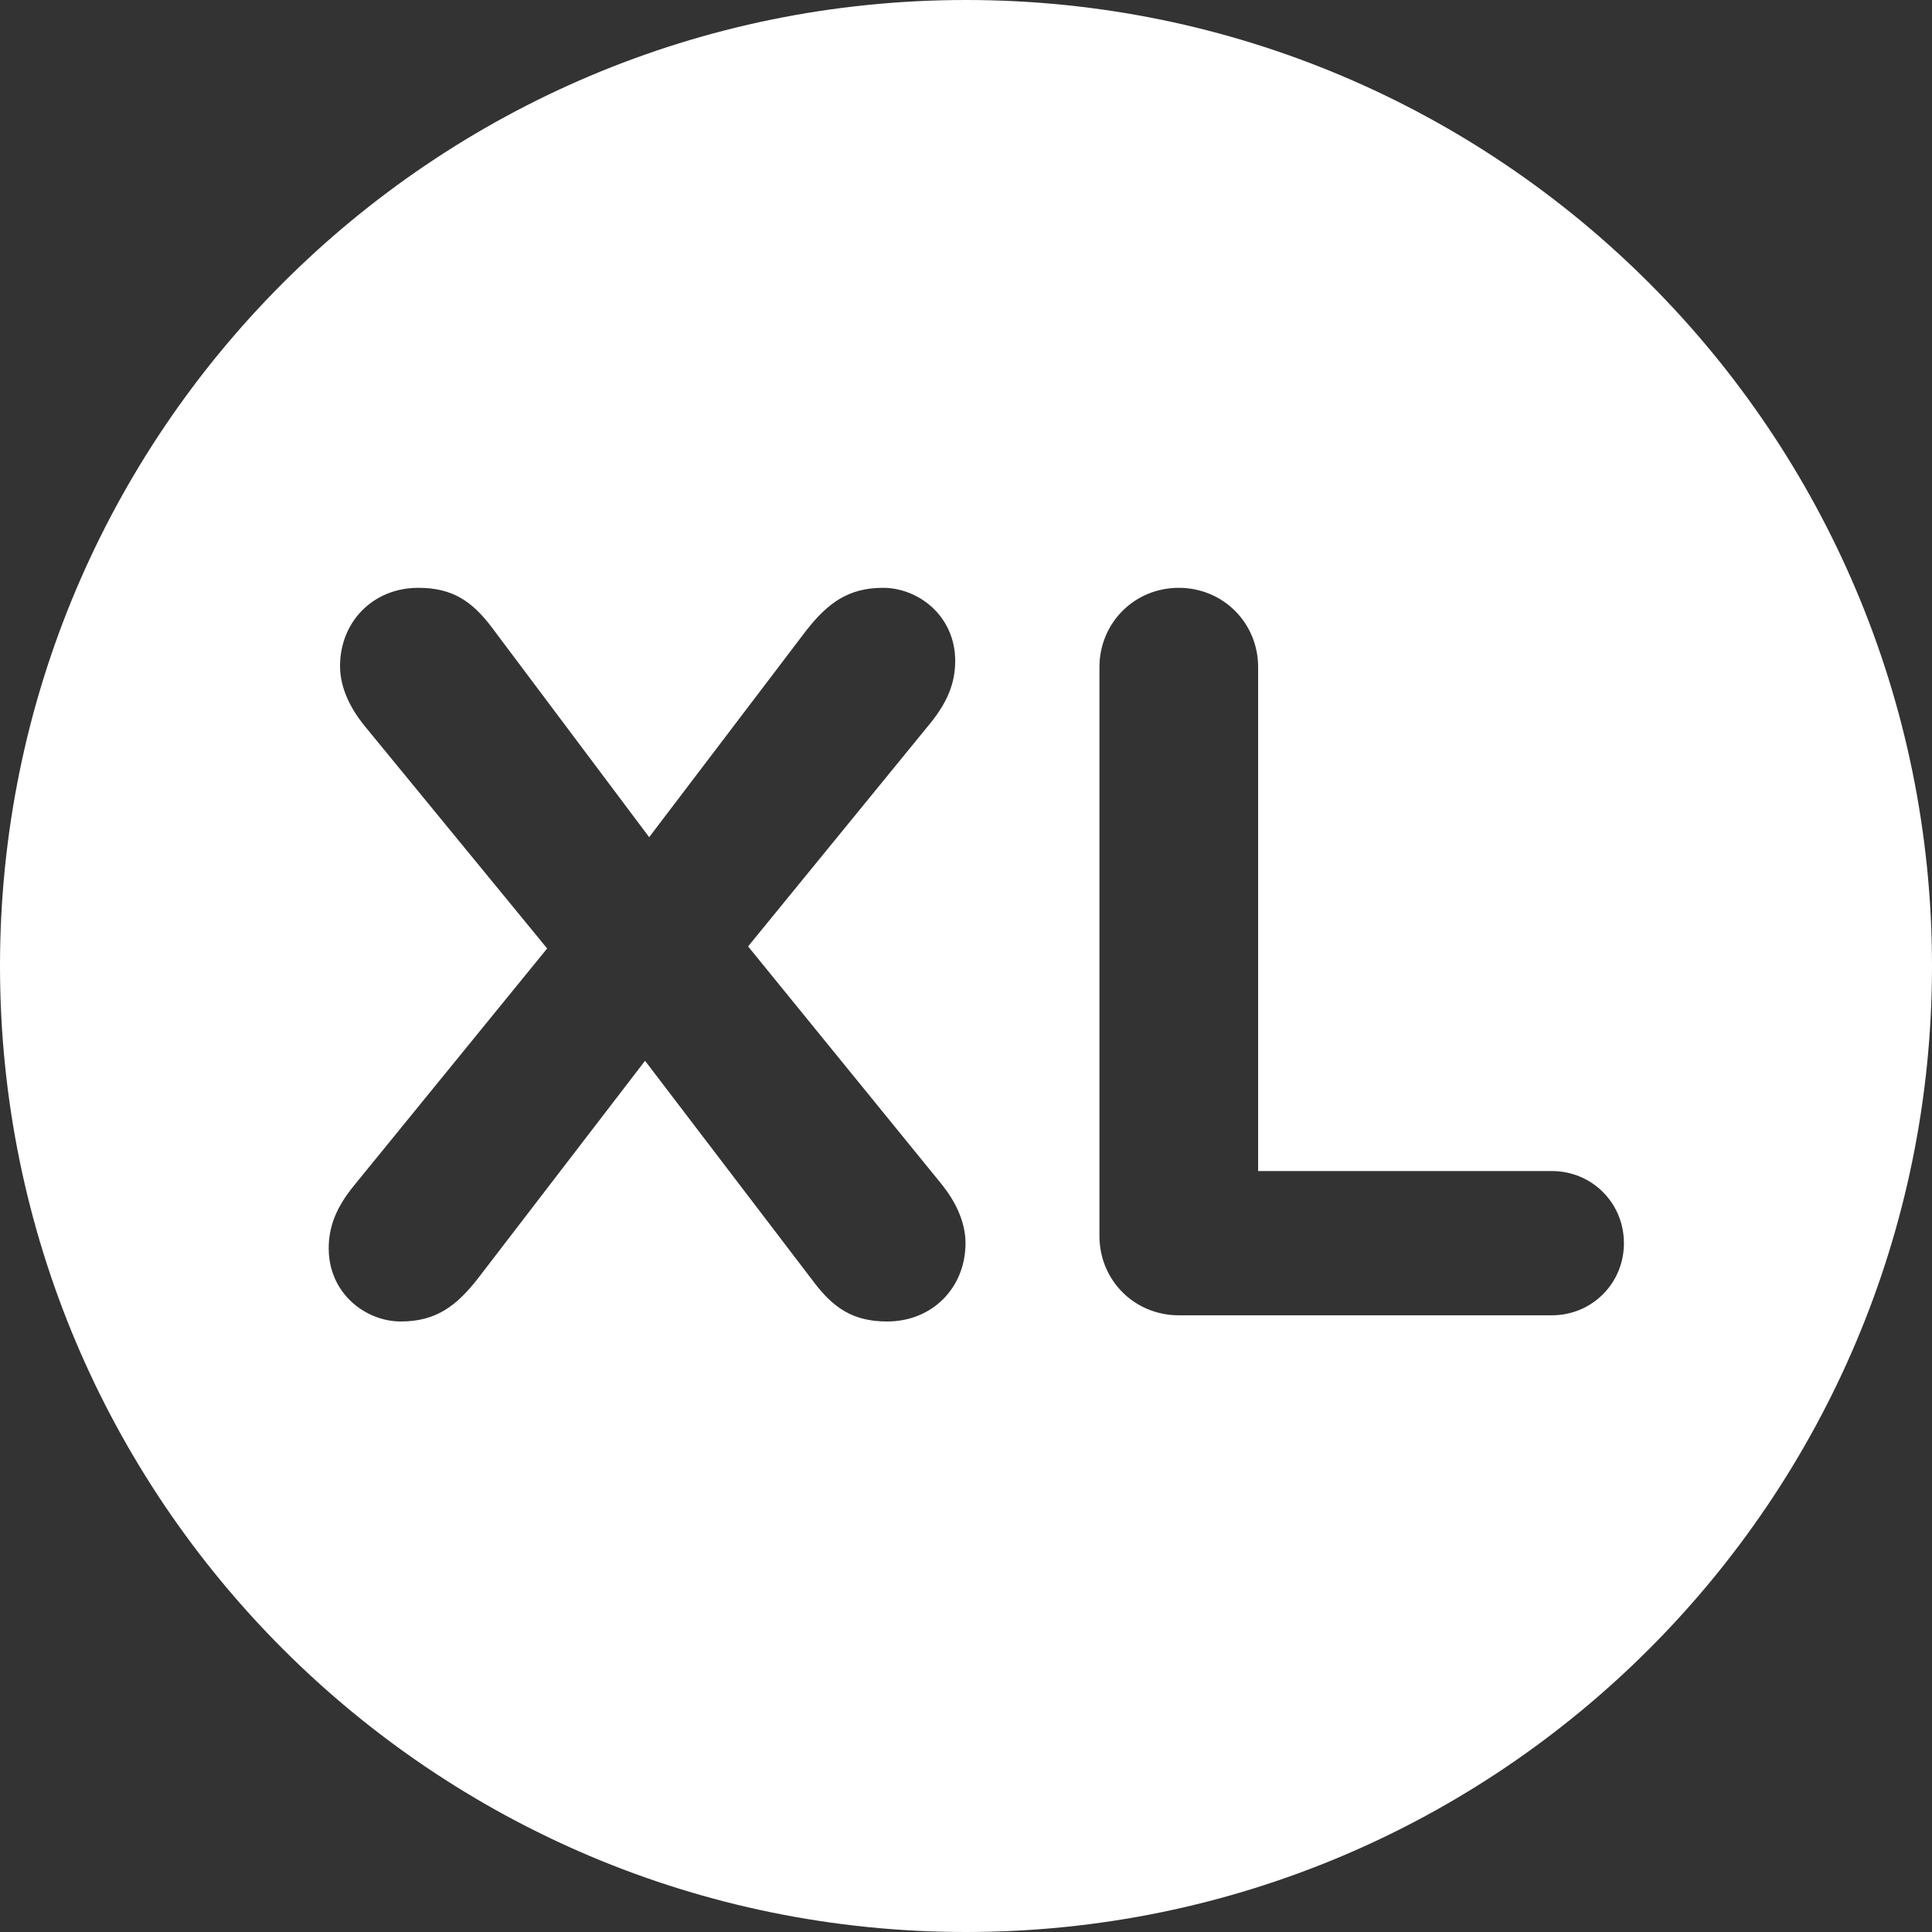
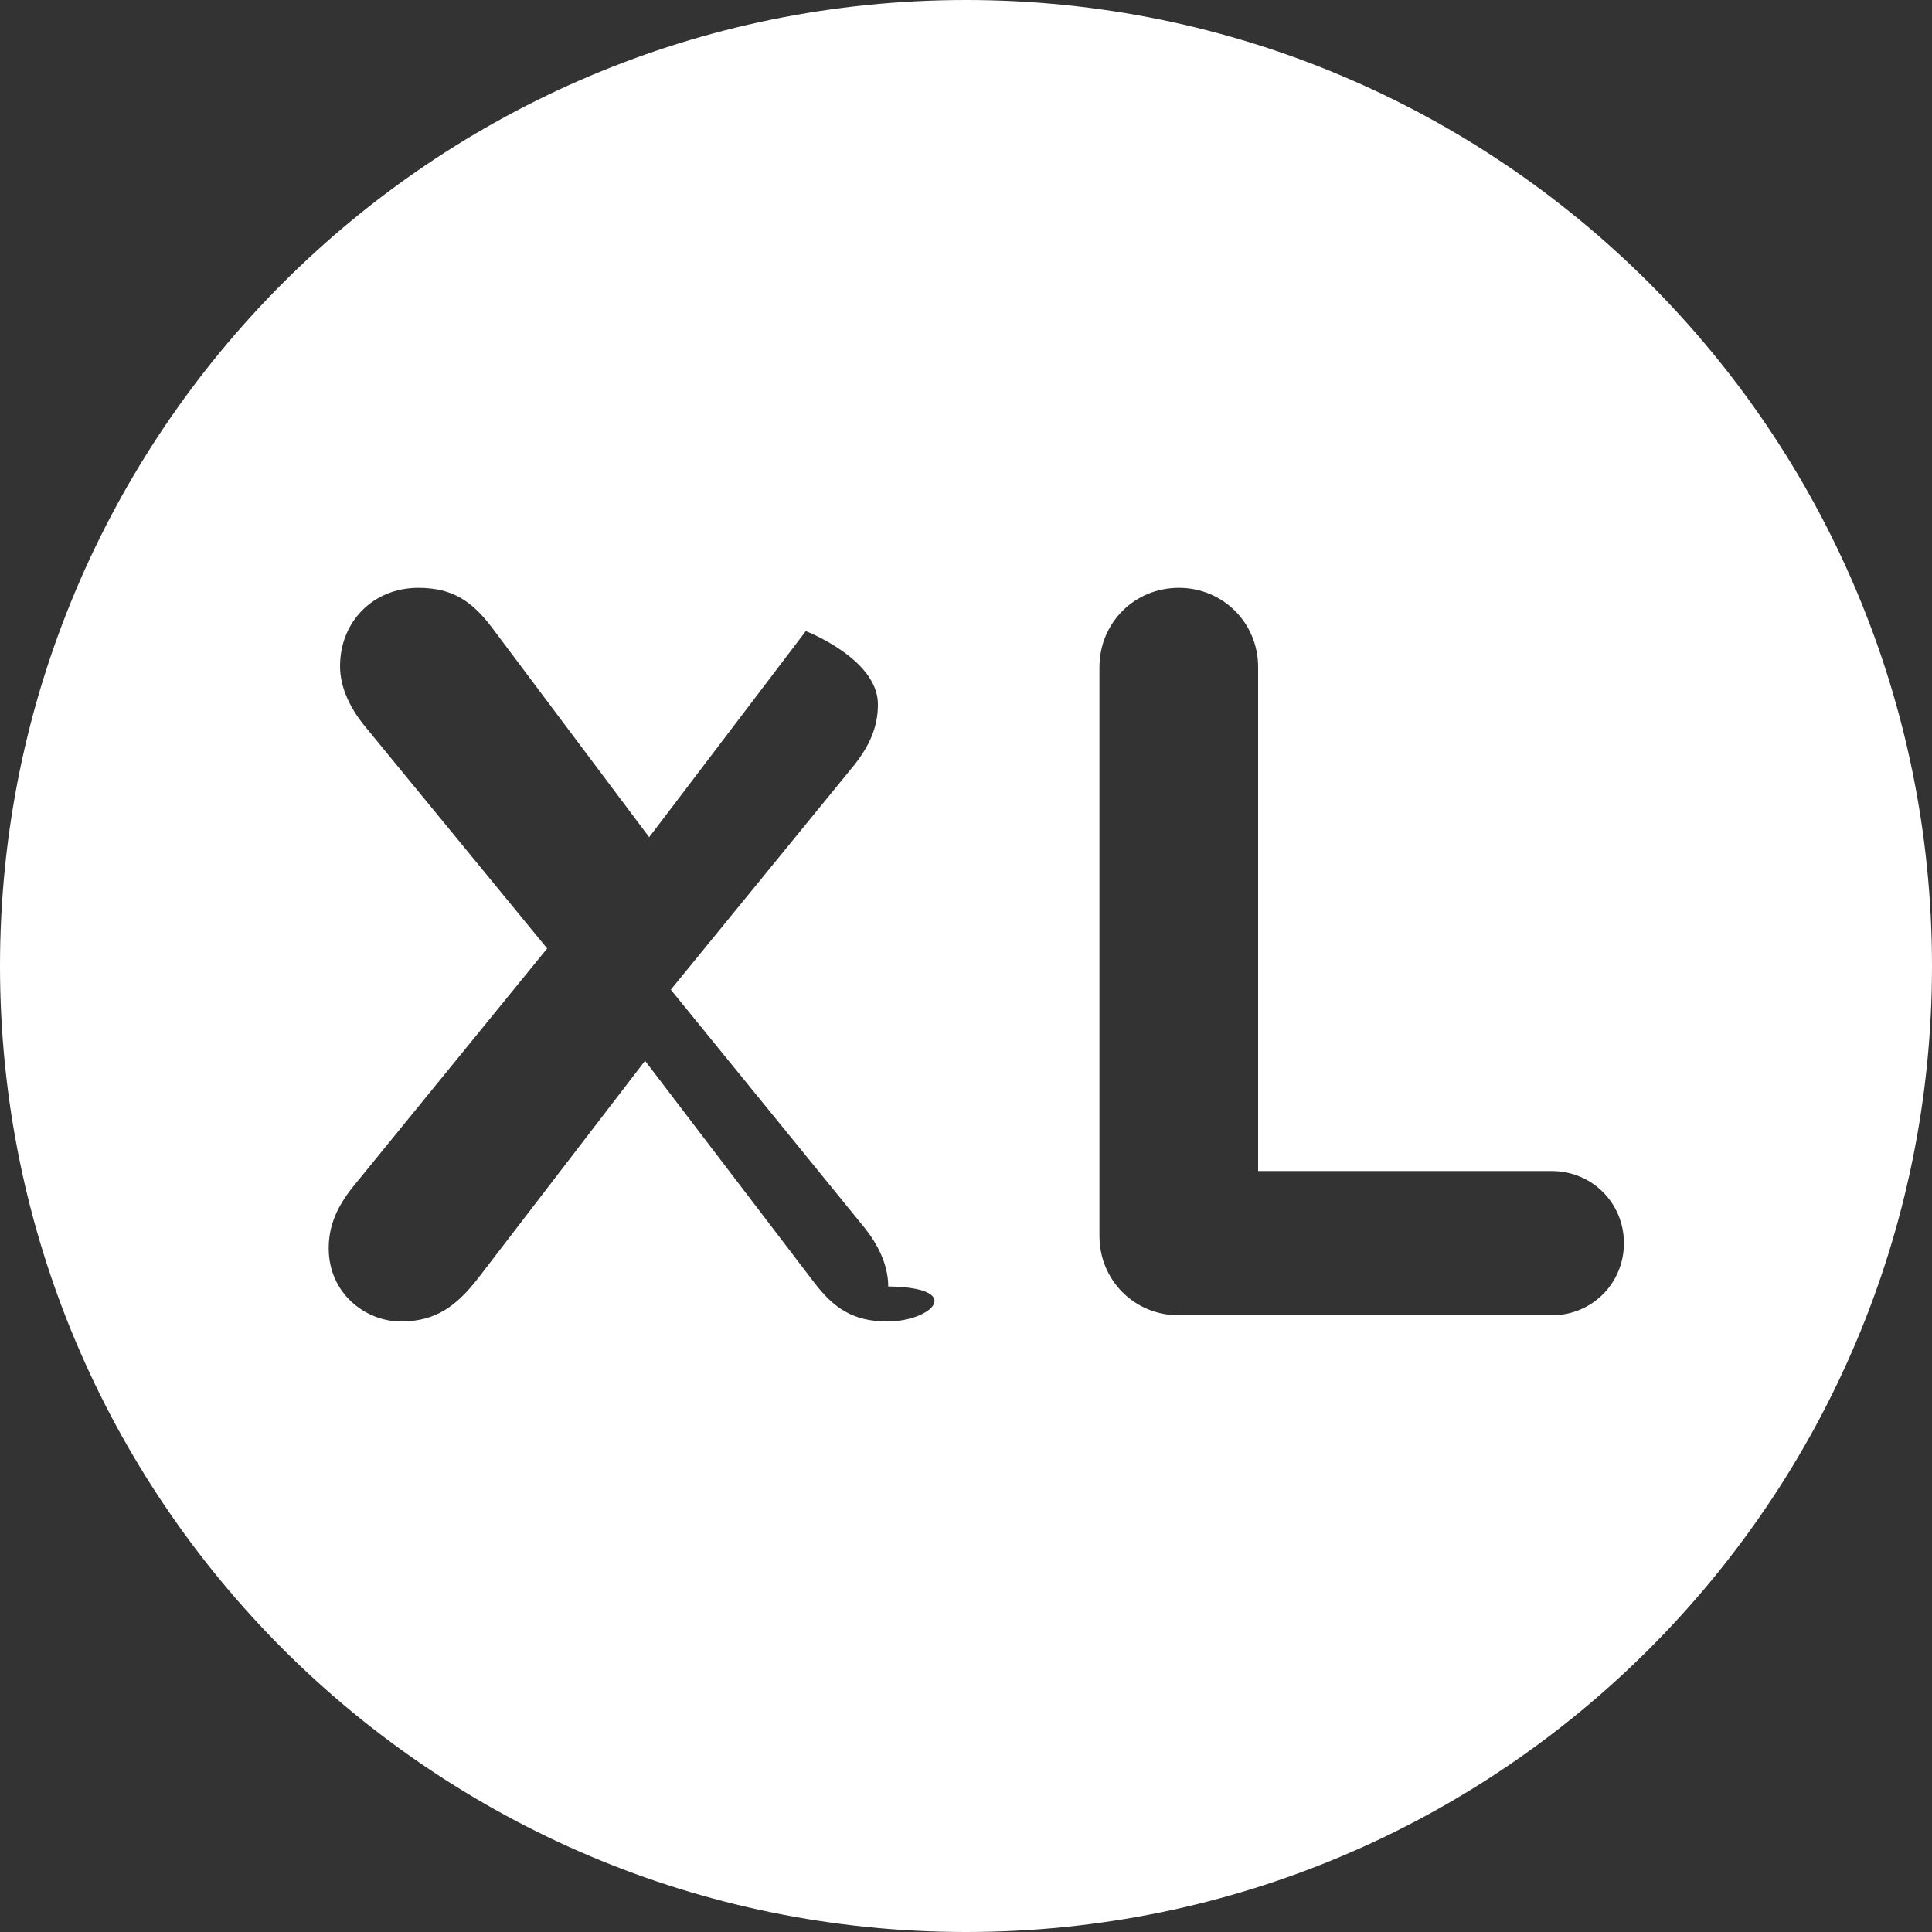
<svg xmlns="http://www.w3.org/2000/svg" version="1.1" id="Capa_1" x="0px" y="0px" width="600px" height="600px" viewBox="101.02 376.5 600 600" enable-background="new 101.02 376.5 600 600" xml:space="preserve">
  <rect x="101.02" y="376.5" width="600" height="600" fill="#333333" stroke="none" />
-   <path fill="#FFFFFF" d="M401.02,376.5c-165.686,0-300,134.314-300,300s134.314,300,300,300c165.685,0,300-134.314,300-300  S566.705,376.5,401.02,376.5z M376.547,786.899c-10.56,0-16.64-4.16-22.72-12.16l-52.481-68.802l-51.841,67.521  c-6.72,8.641-13.121,13.44-24,13.44c-10.88,0-22.401-8.64-22.401-22.721c0-7.04,2.56-12.8,7.36-18.88l60.481-74.242l-56.961-69.441  c-3.84-4.8-7.36-11.2-7.36-18.24c0-13.761,10.24-24.32,24.321-24.32c10.56,0,16.64,4.16,22.72,12.16l48.961,65.281l48.641-64.001  c6.72-8.641,13.12-13.44,24-13.44s22.4,8.64,22.4,22.72c0,7.041-2.56,12.801-7.36,18.881l-56.961,69.762l60.161,73.922  c3.84,4.8,7.36,11.2,7.36,18.24C400.868,776.338,390.628,786.899,376.547,786.899z M582.944,784.979H467.102  c-13.76,0-24.64-10.88-24.64-24.641V583.695c0-13.761,10.88-24.641,24.64-24.641s24.641,10.88,24.641,24.641v156.483h91.202  c12.48,0,22.4,9.92,22.4,22.4S595.425,784.979,582.944,784.979z" />
+   <path fill="#FFFFFF" d="M401.02,376.5c-165.686,0-300,134.314-300,300s134.314,300,300,300c165.685,0,300-134.314,300-300  S566.705,376.5,401.02,376.5z M376.547,786.899c-10.56,0-16.64-4.16-22.72-12.16l-52.481-68.802l-51.841,67.521  c-6.72,8.641-13.121,13.44-24,13.44c-10.88,0-22.401-8.64-22.401-22.721c0-7.04,2.56-12.8,7.36-18.88l60.481-74.242l-56.961-69.441  c-3.84-4.8-7.36-11.2-7.36-18.24c0-13.761,10.24-24.32,24.321-24.32c10.56,0,16.64,4.16,22.72,12.16l48.961,65.281l48.641-64.001  s22.4,8.64,22.4,22.72c0,7.041-2.56,12.801-7.36,18.881l-56.961,69.762l60.161,73.922  c3.84,4.8,7.36,11.2,7.36,18.24C400.868,776.338,390.628,786.899,376.547,786.899z M582.944,784.979H467.102  c-13.76,0-24.64-10.88-24.64-24.641V583.695c0-13.761,10.88-24.641,24.64-24.641s24.641,10.88,24.641,24.641v156.483h91.202  c12.48,0,22.4,9.92,22.4,22.4S595.425,784.979,582.944,784.979z" />
</svg>